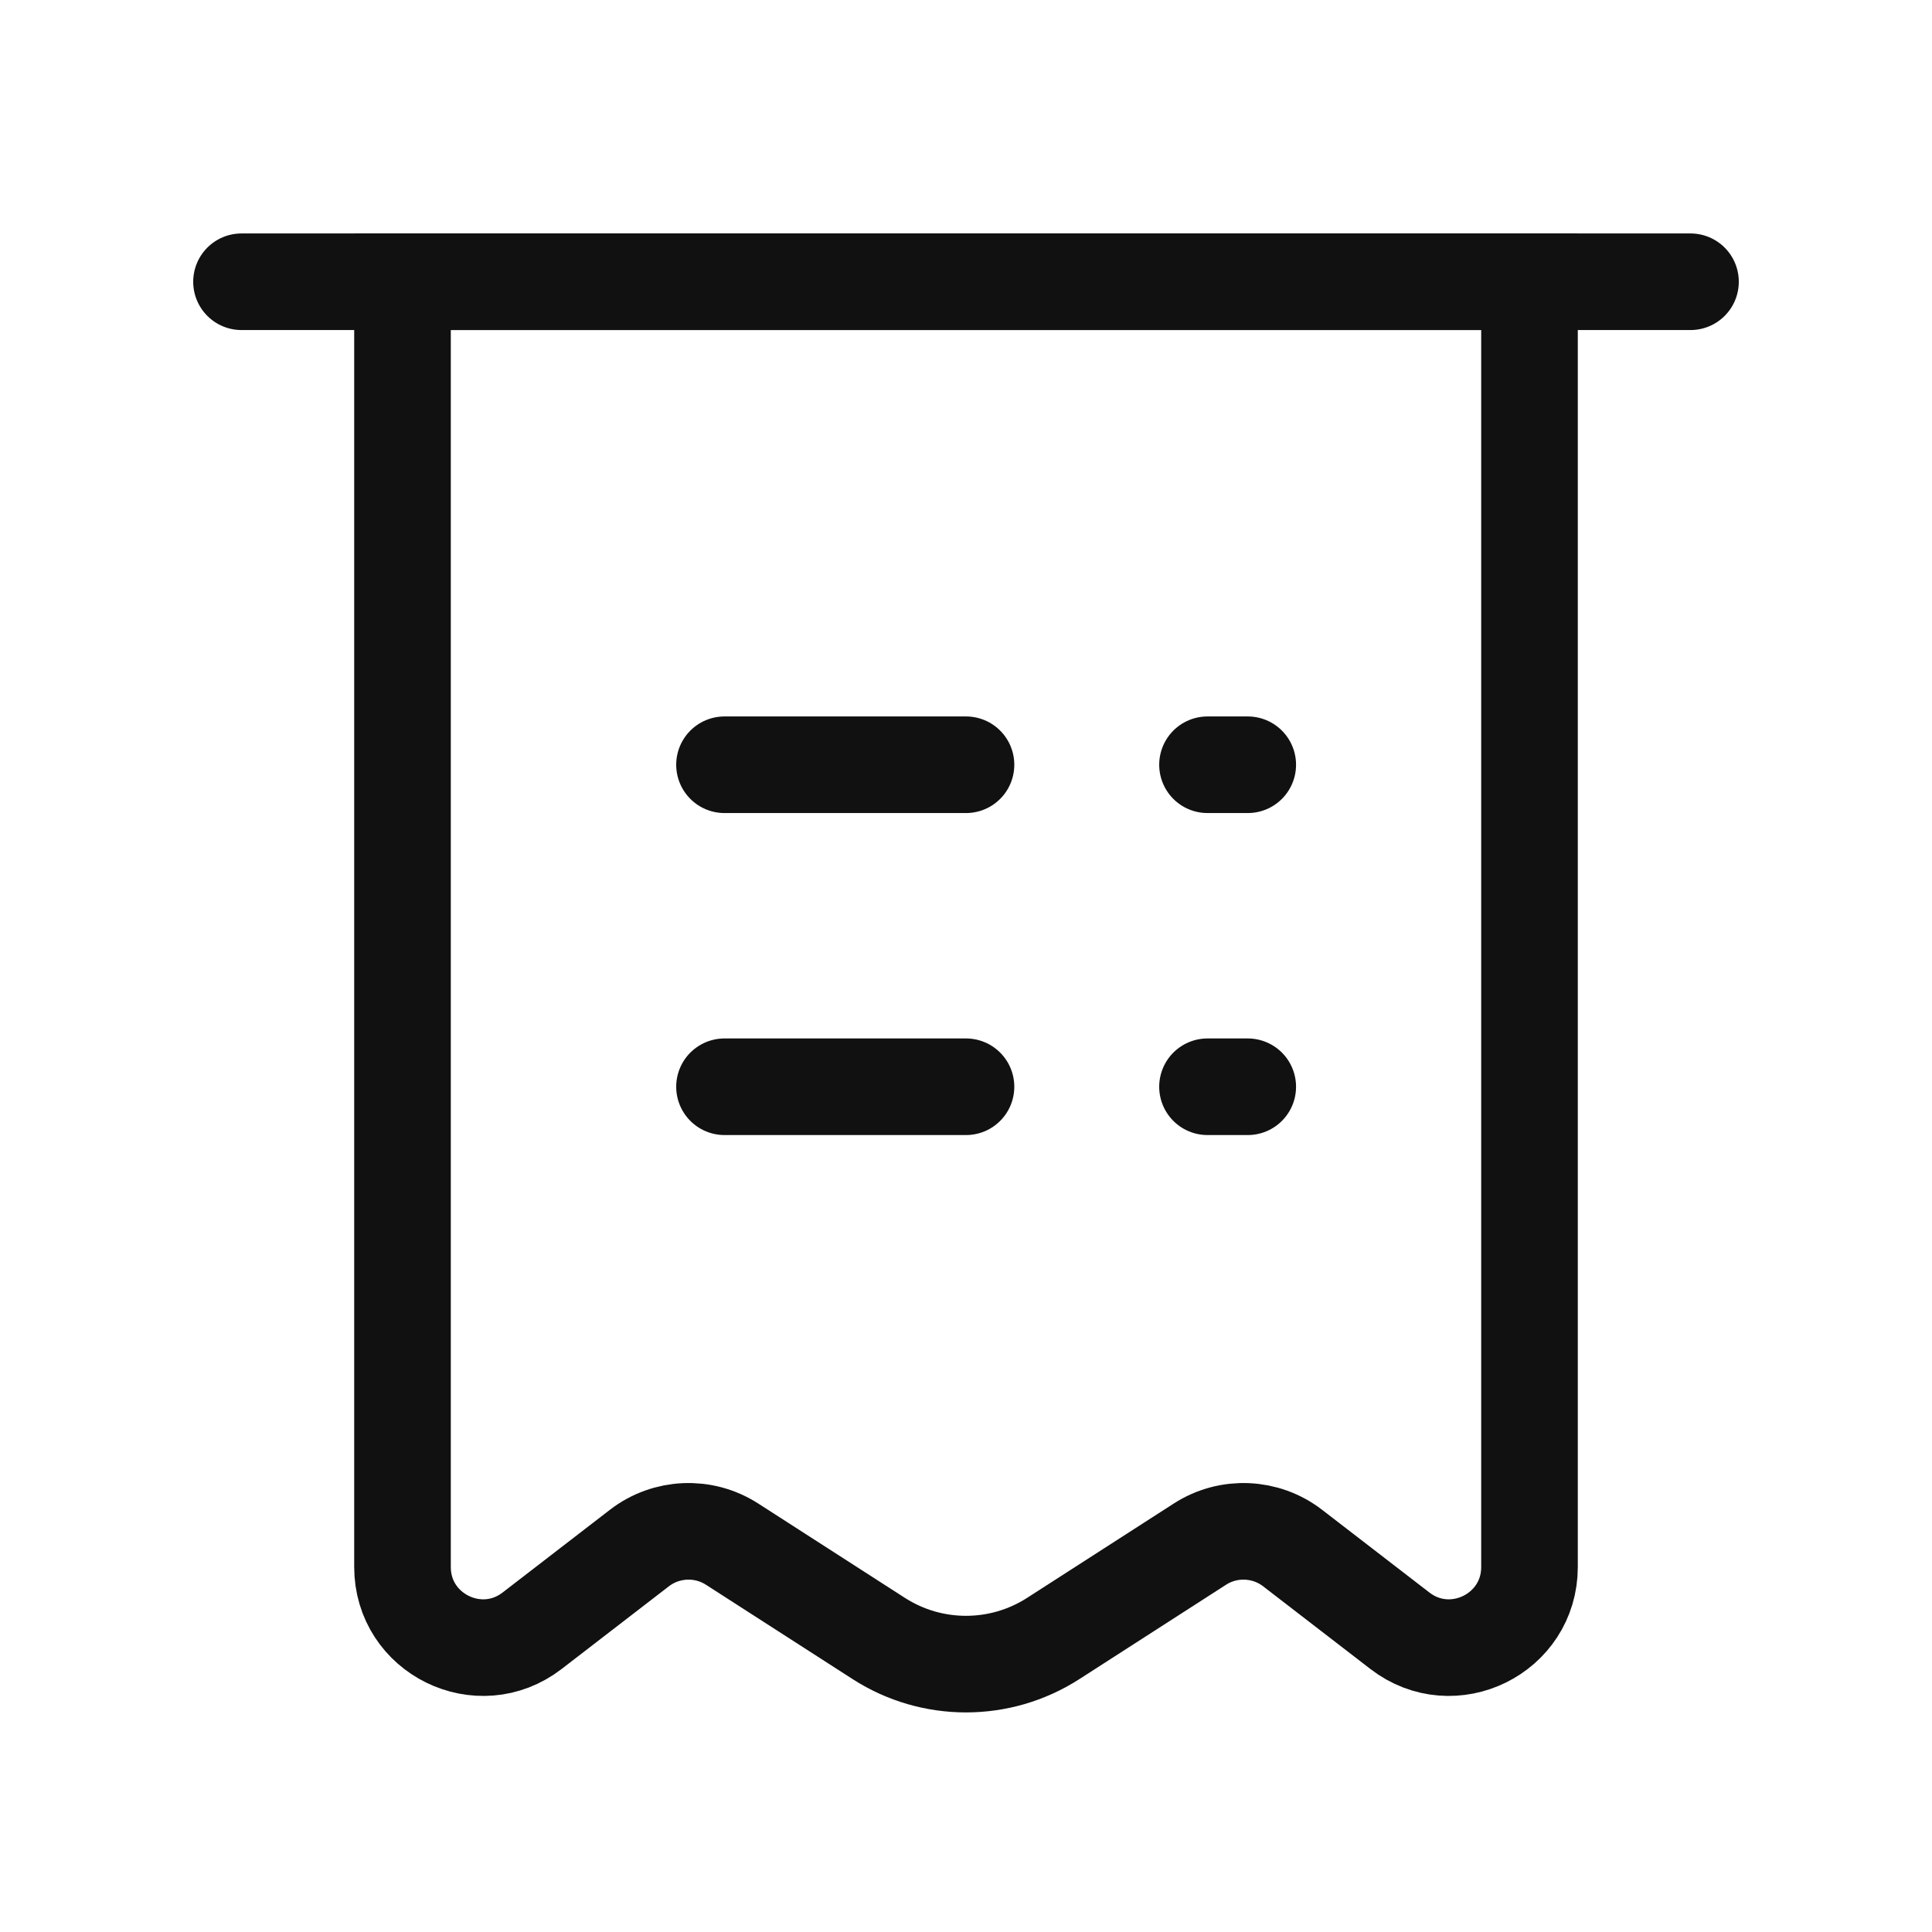
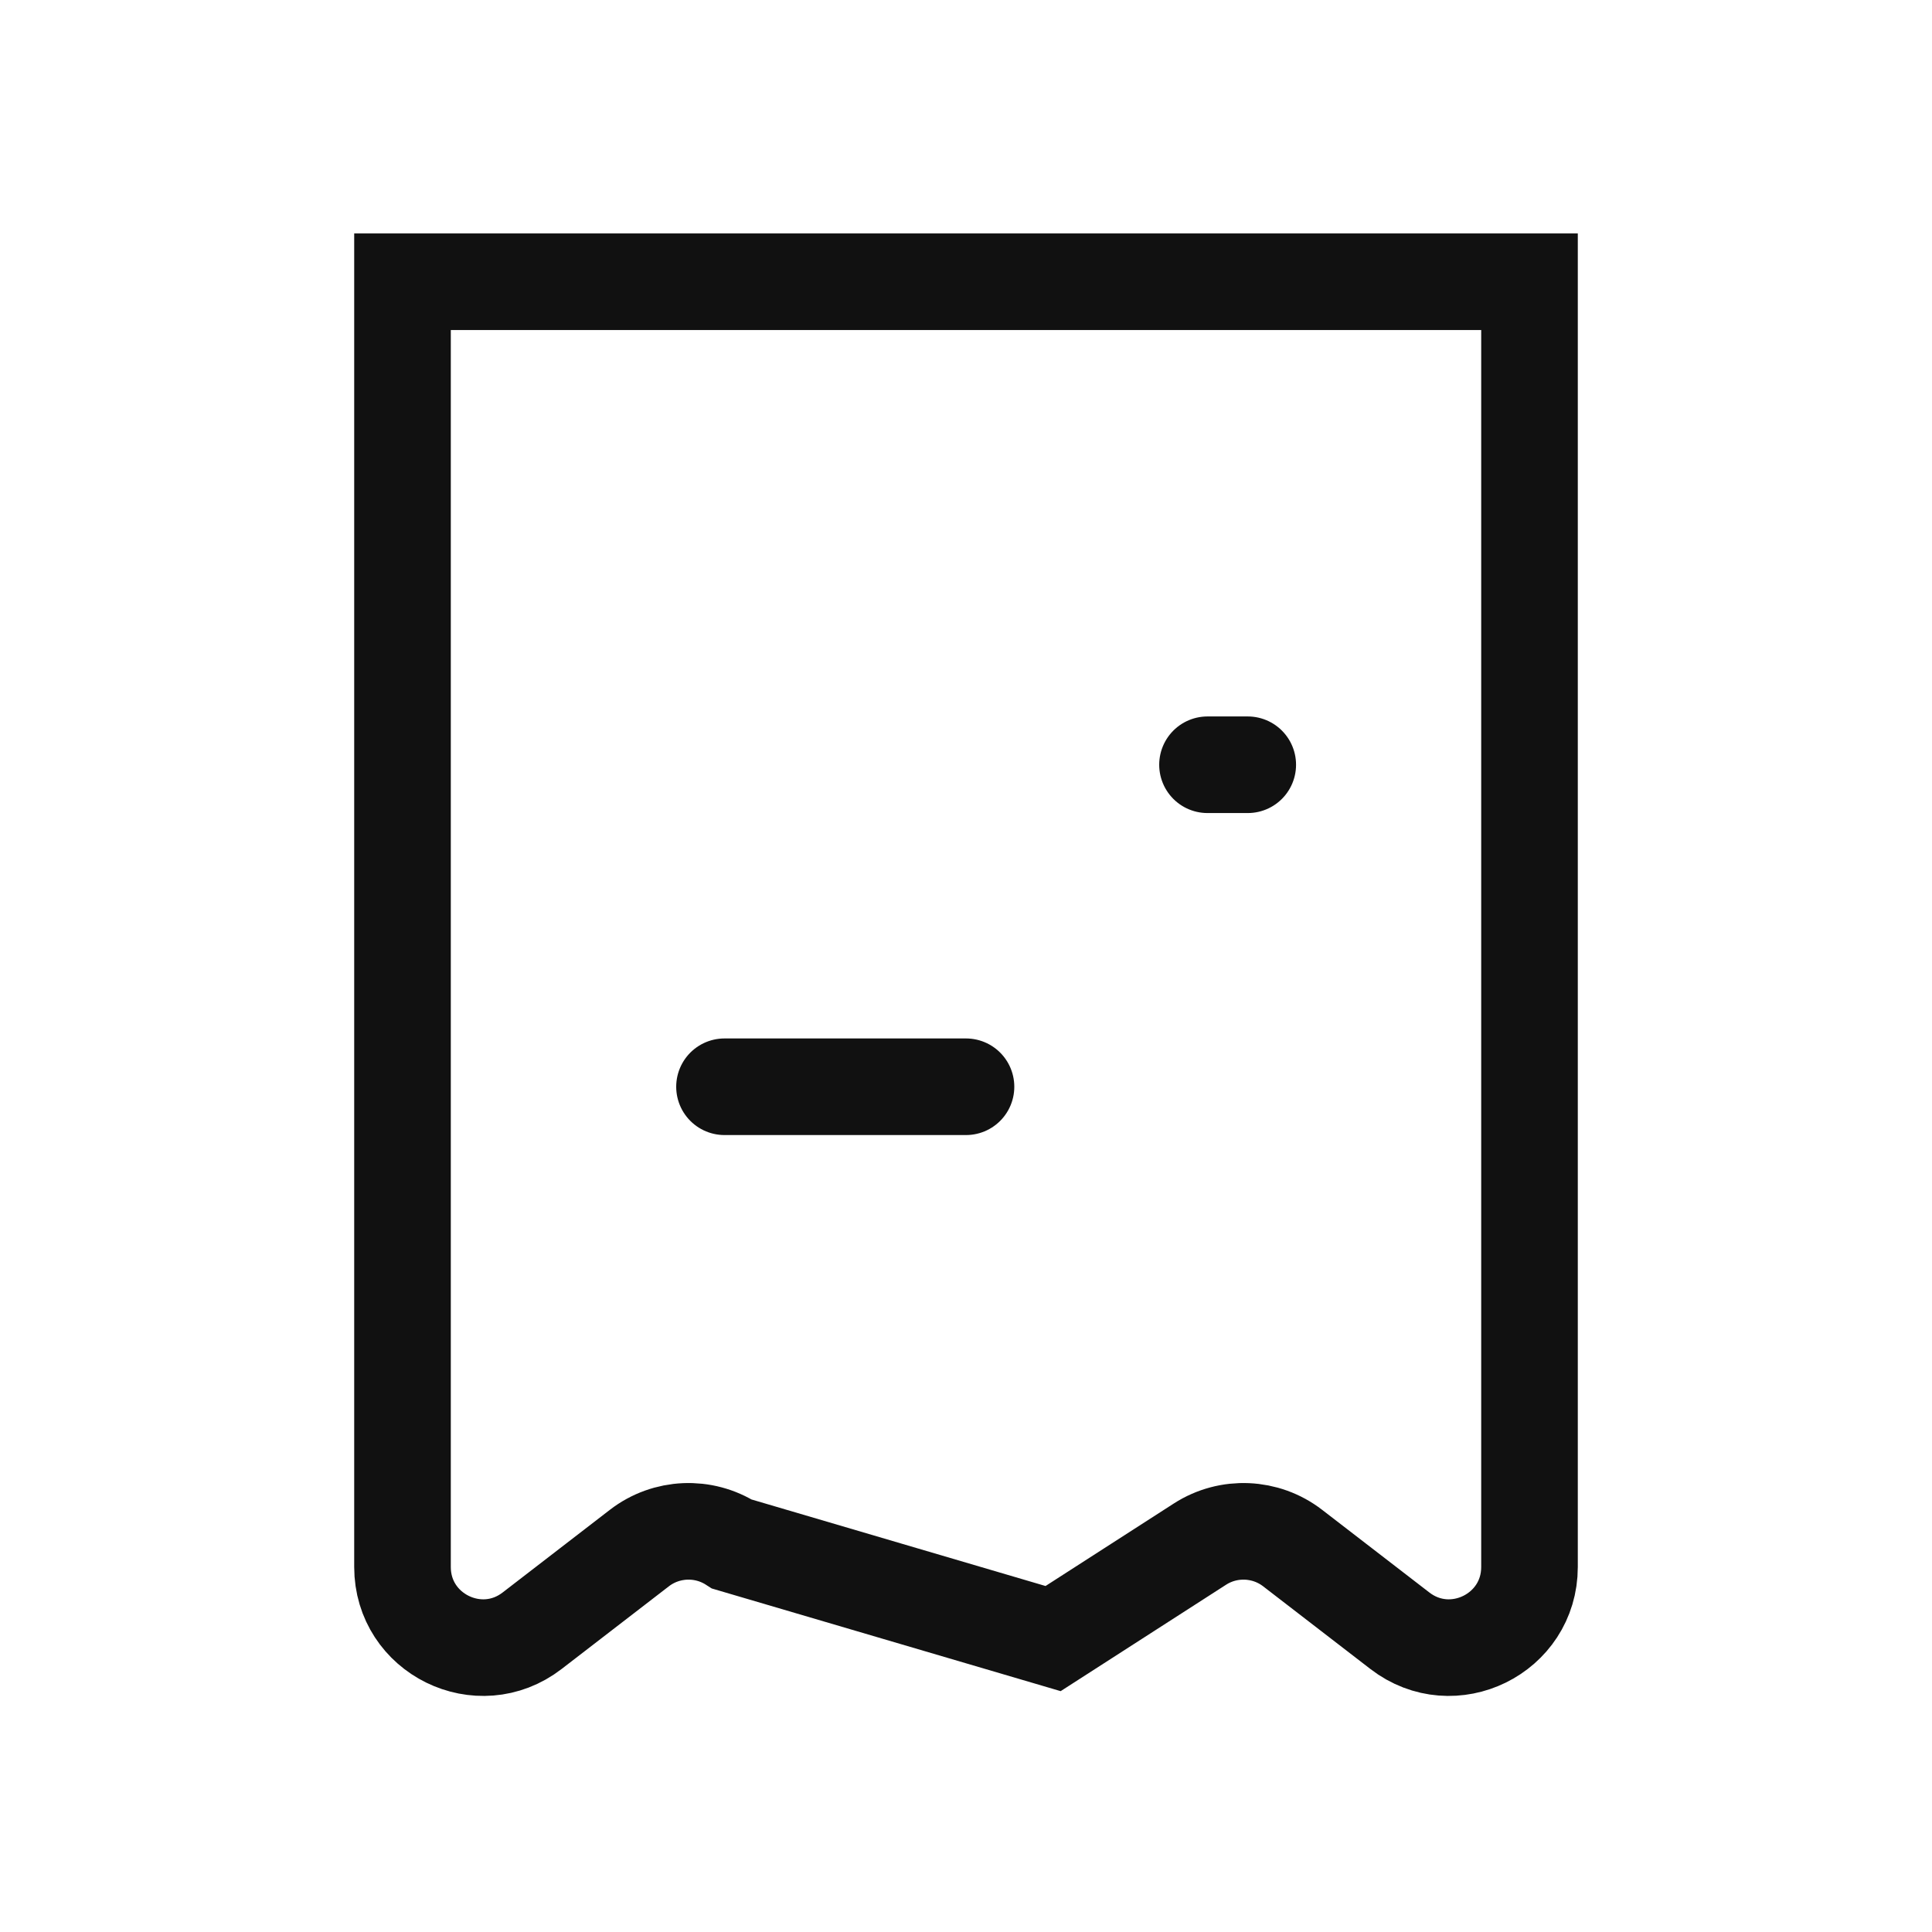
<svg xmlns="http://www.w3.org/2000/svg" width="24" height="24" viewBox="0 0 24 24" fill="none">
-   <path d="M5 3.5H19V19.466C19 20.296 18.047 20.765 17.389 20.257L16.058 19.231C15.724 18.973 15.262 18.953 14.907 19.181L13.082 20.355C12.423 20.778 11.577 20.778 10.918 20.355L9.093 19.181C8.738 18.953 8.276 18.973 7.942 19.231L6.611 20.257C5.953 20.765 5 20.296 5 19.466V3.5Z" stroke="#111111" stroke-width="1.2" />
-   <path d="M9 9.5H12" stroke="#111111" stroke-width="1.2" stroke-linecap="round" stroke-linejoin="round" />
-   <path d="M3 3.5H21" stroke="#111111" stroke-width="1.2" stroke-linecap="round" stroke-linejoin="round" />
+   <path d="M5 3.5H19V19.466C19 20.296 18.047 20.765 17.389 20.257L16.058 19.231C15.724 18.973 15.262 18.953 14.907 19.181L13.082 20.355L9.093 19.181C8.738 18.953 8.276 18.973 7.942 19.231L6.611 20.257C5.953 20.765 5 20.296 5 19.466V3.5Z" stroke="#111111" stroke-width="1.2" />
  <path d="M9 13.5H12" stroke="#111111" stroke-width="1.2" stroke-linecap="round" stroke-linejoin="round" />
  <path d="M15 9.5H15.5" stroke="#111111" stroke-width="1.2" stroke-linecap="round" stroke-linejoin="round" />
-   <path d="M15 13.5H15.5" stroke="#111111" stroke-width="1.2" stroke-linecap="round" stroke-linejoin="round" />
</svg>